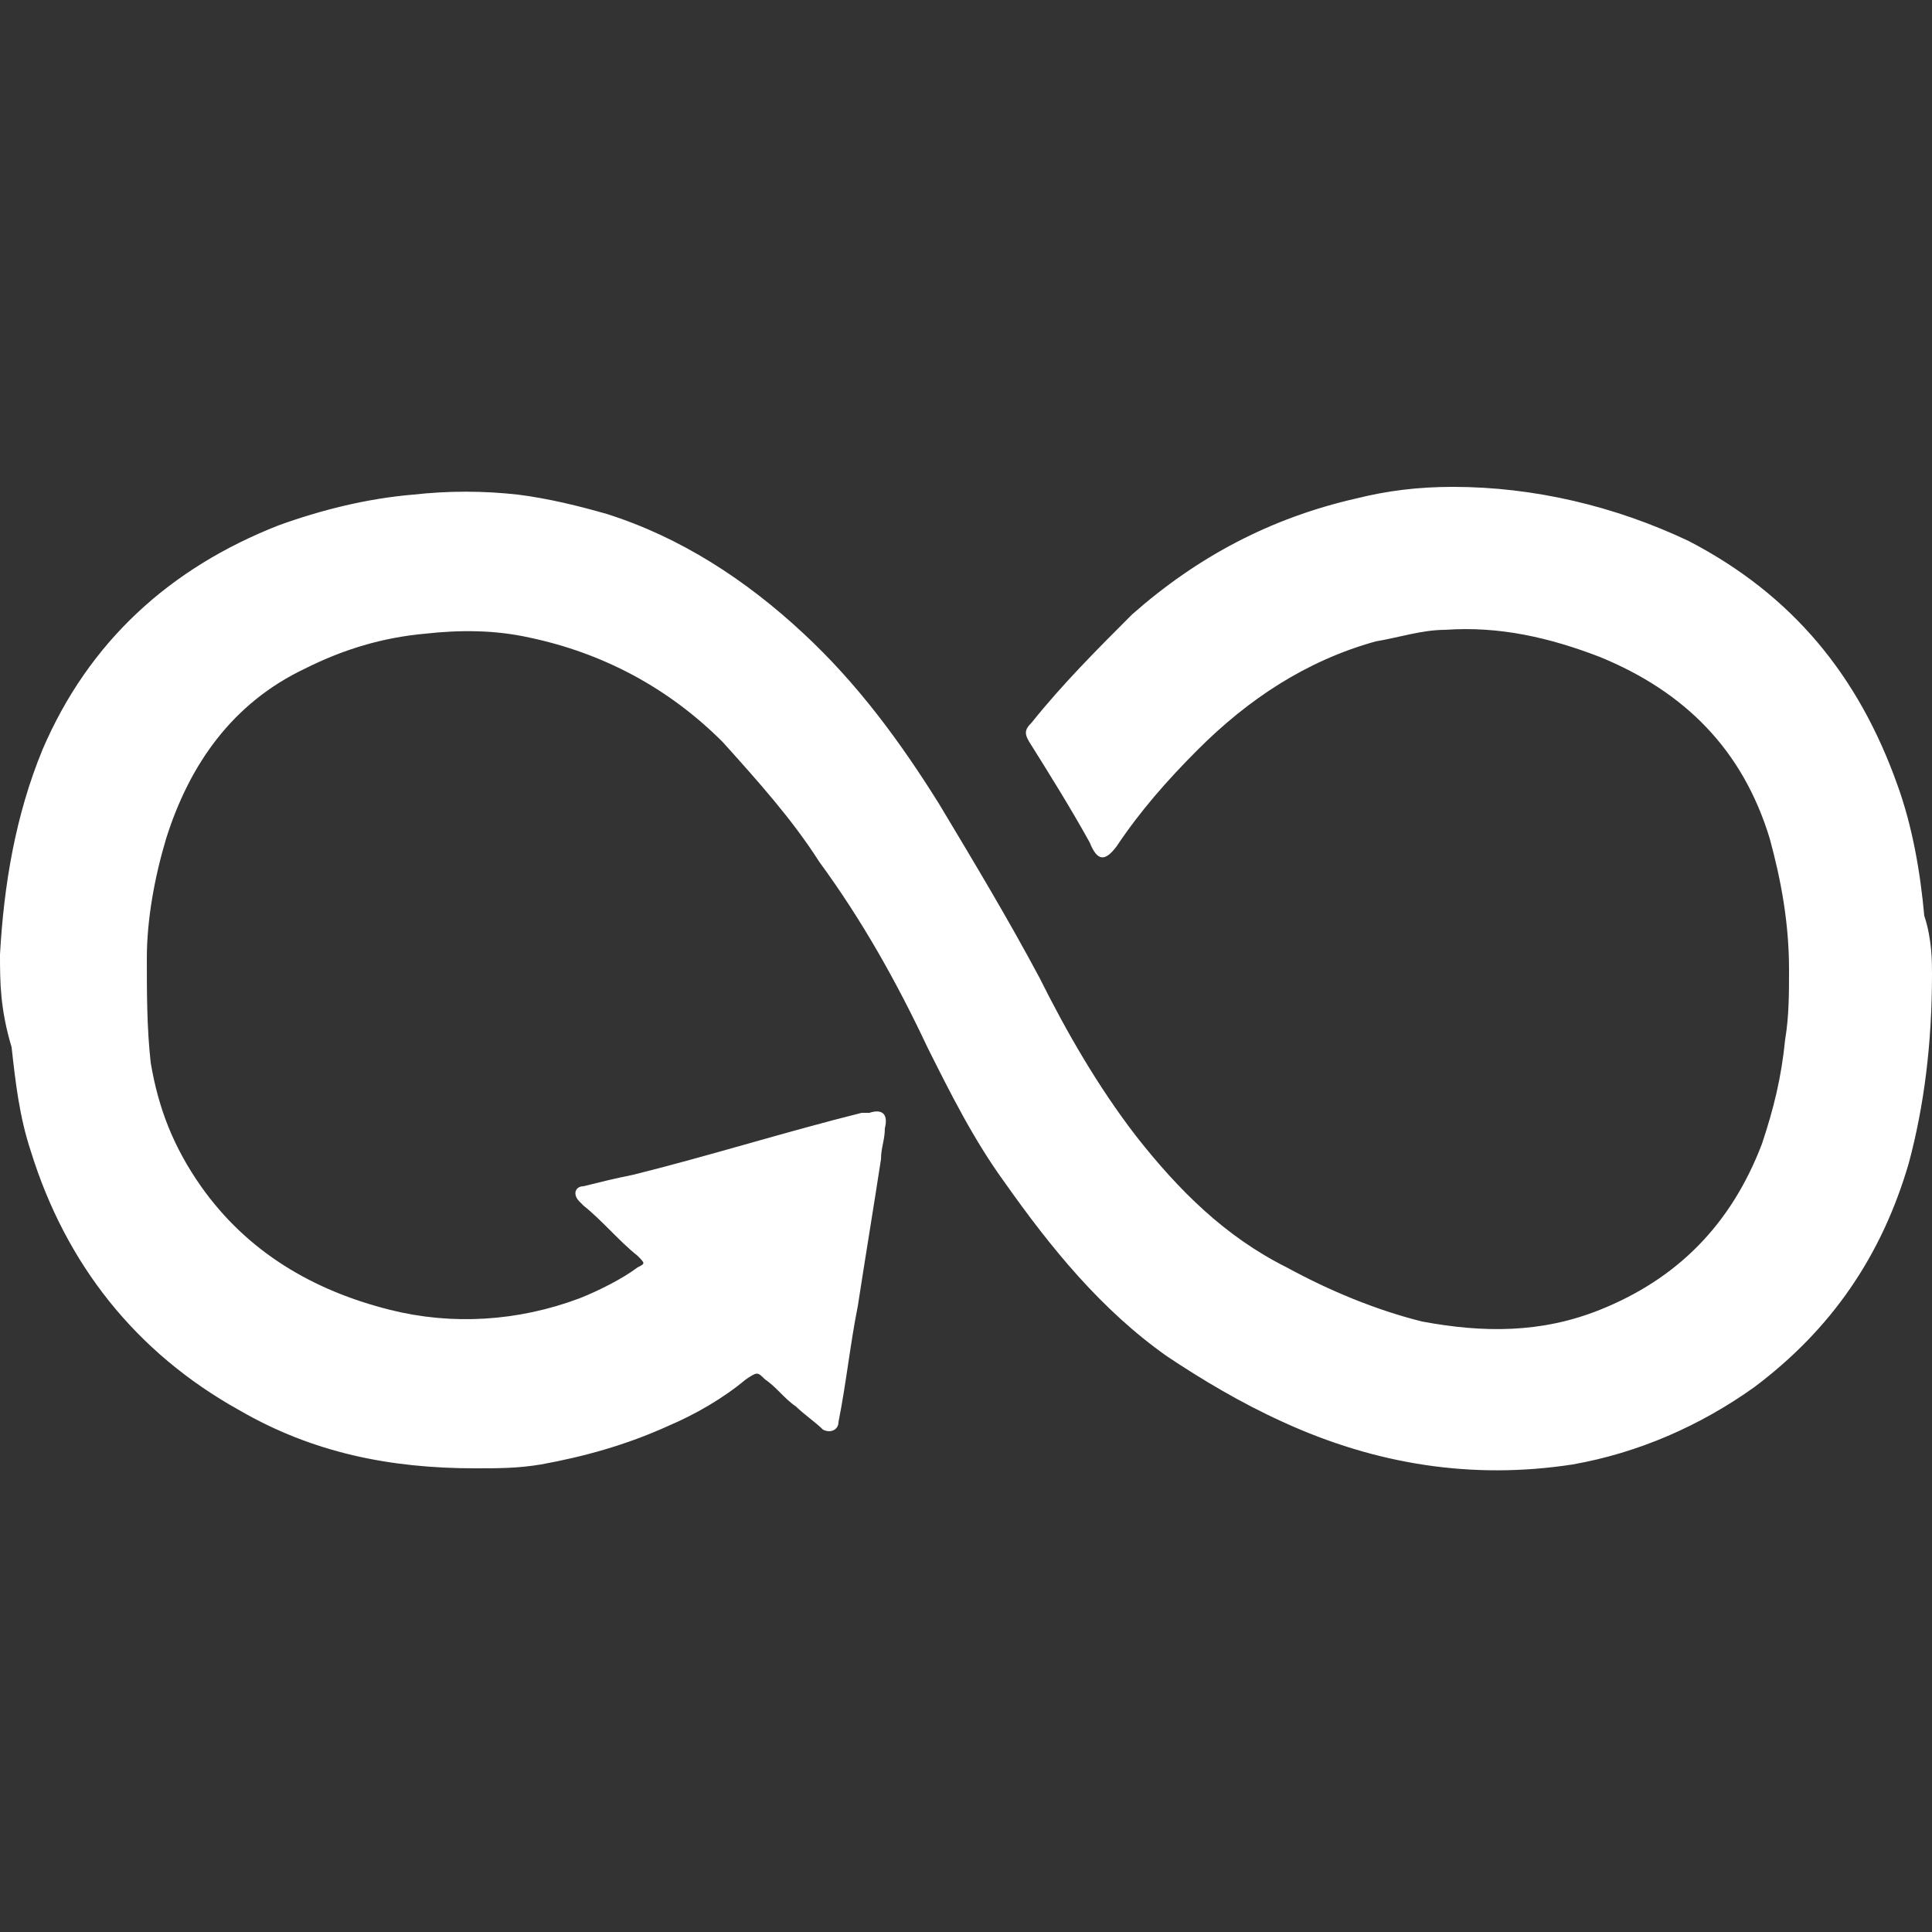
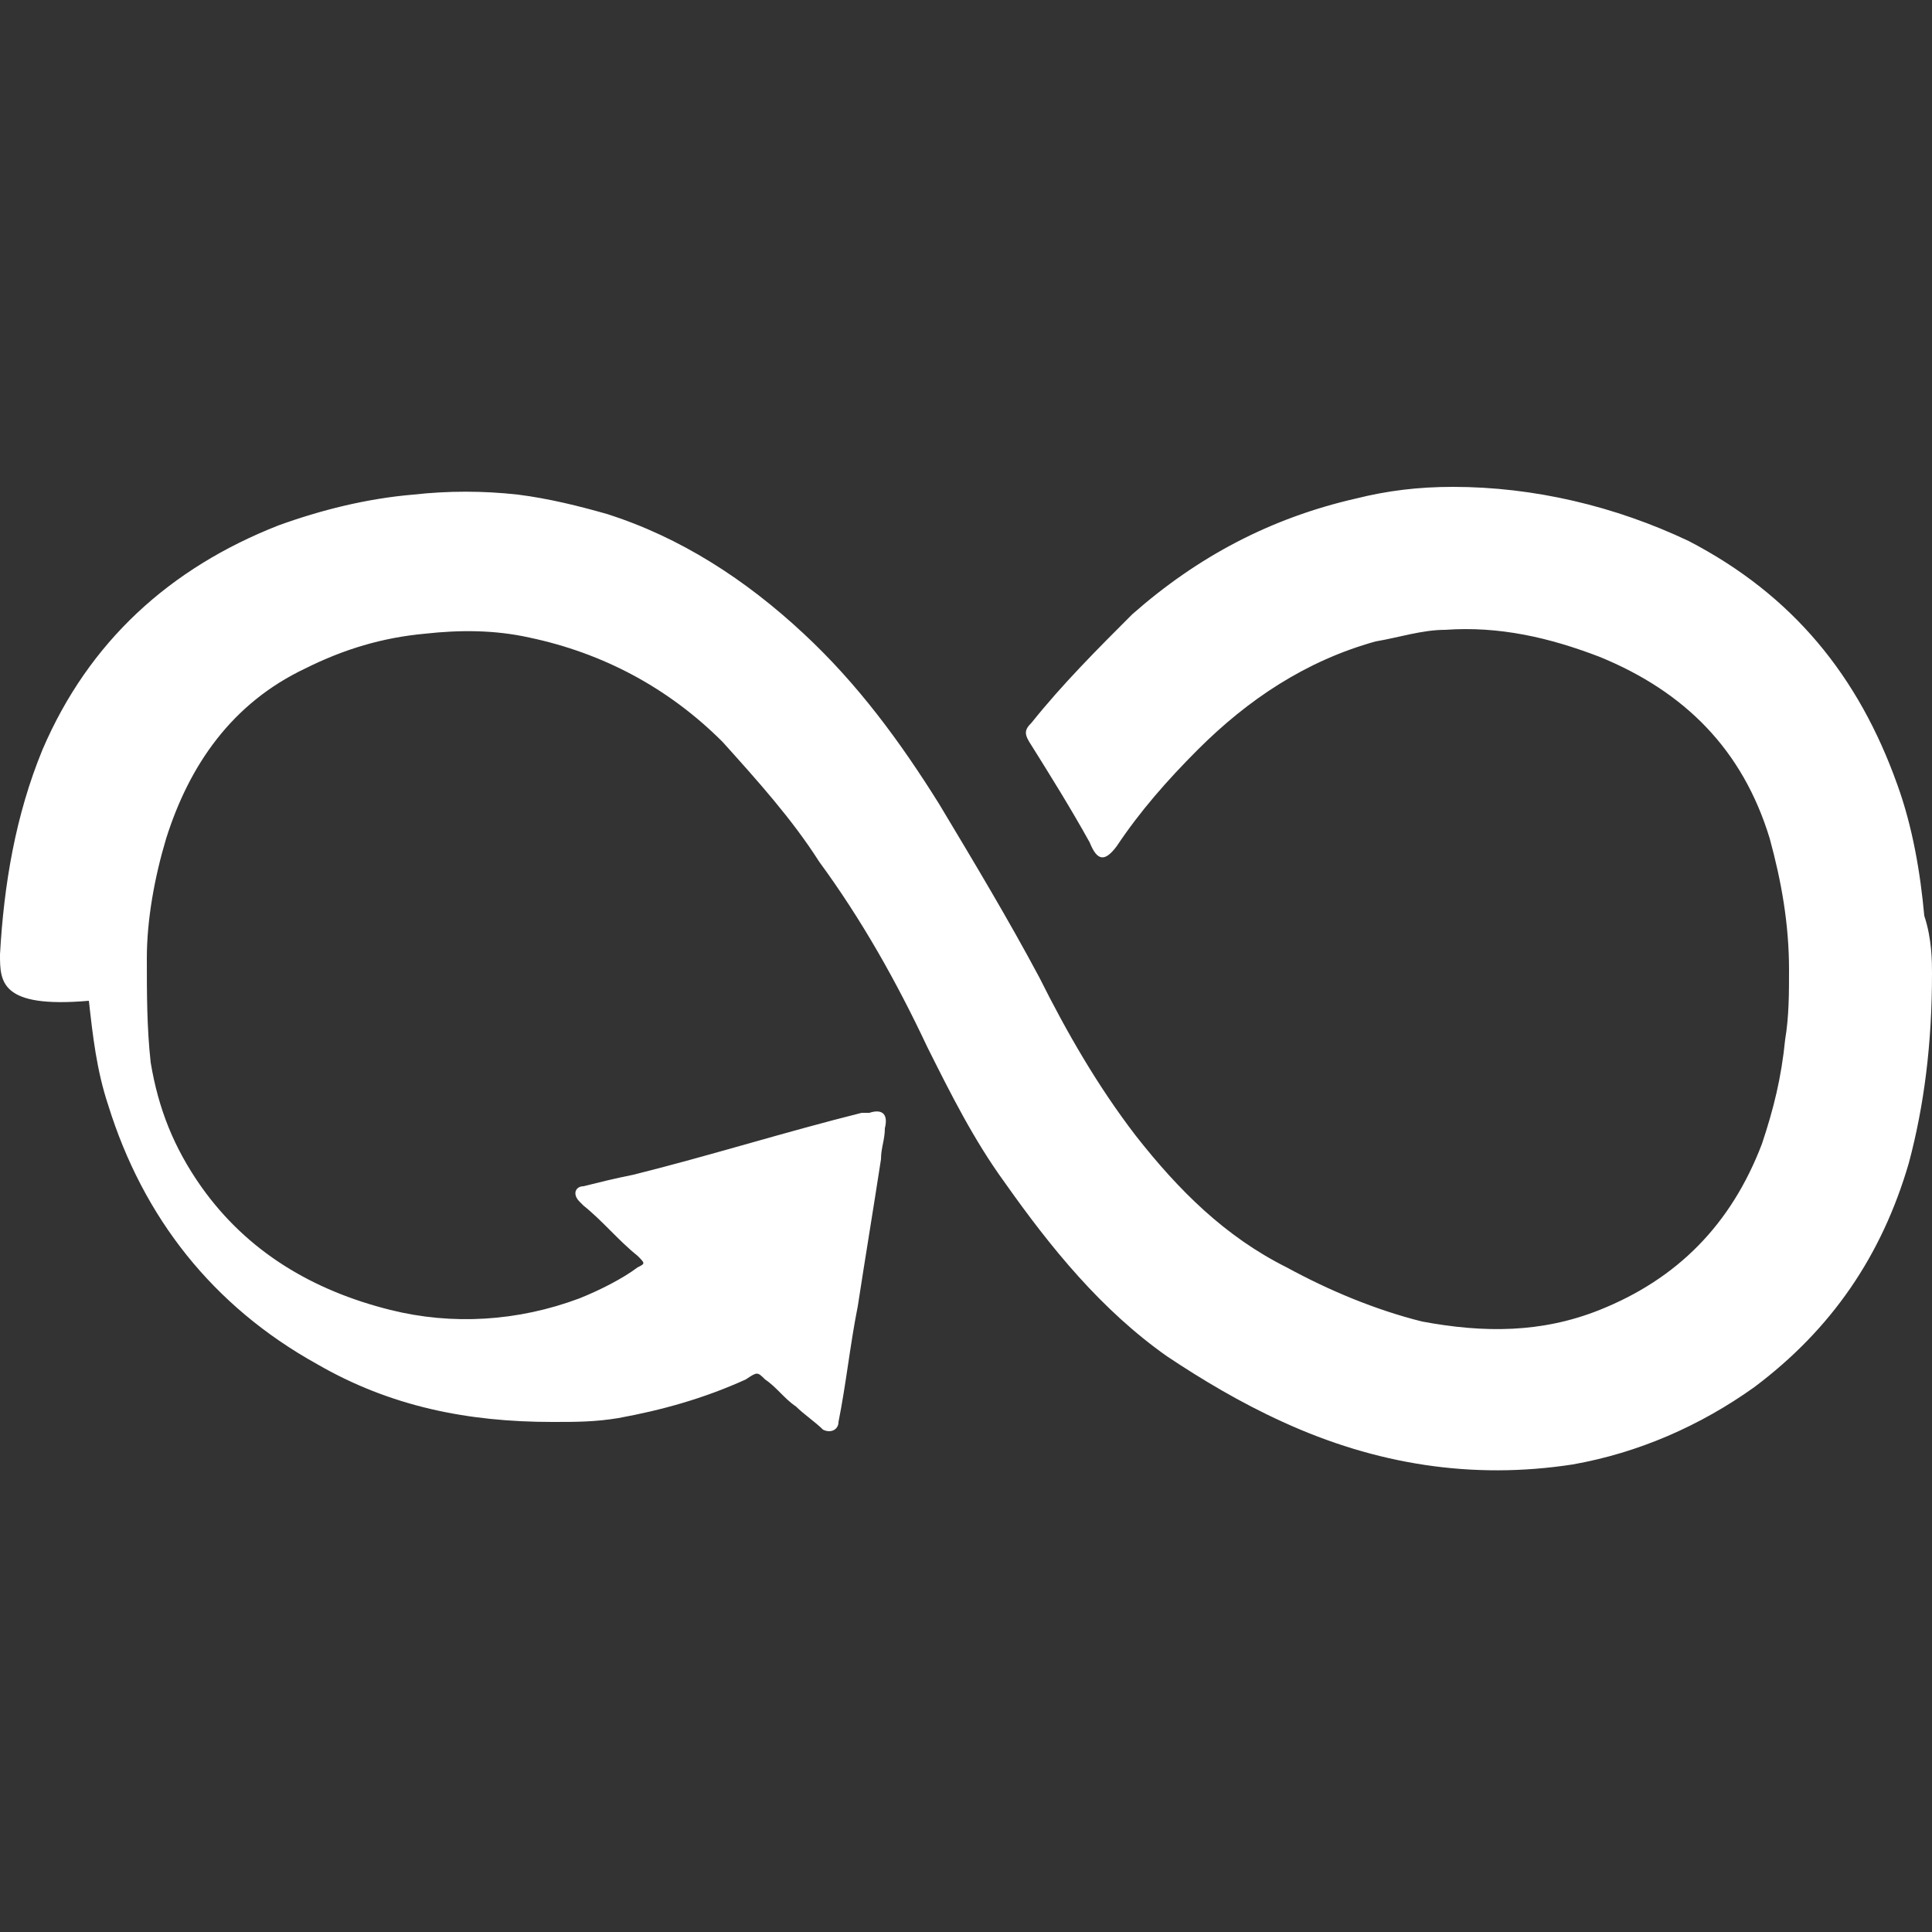
<svg xmlns="http://www.w3.org/2000/svg" viewBox="0 0 50 50" preserveAspectRatio="xMidYMid meet">
  <rect x="0" y="0" width="50" height="50" fill="#333333" stroke="none" />
  <g fill="white">
-     <path d="M50,25.2c0,1.8-0.2,3.4-0.6,4.9c-0.7,2.4-2,4.3-4,5.8c-1.4,1-3,1.7-4.7,2c-2.6,0.4-5.1,0-7.5-1.1c-1.1-0.5-2.1-1.1-3-1.7&#13;&#10;     c-1.7-1.2-3-2.8-4.2-4.5c-0.8-1.1-1.4-2.3-2-3.5c-0.8-1.7-1.7-3.3-2.8-4.8c-0.7-1.1-1.6-2.1-2.5-3.1c-1.4-1.4-3.1-2.3-5-2.7&#13;&#10;     c-0.9-0.2-1.8-0.2-2.7-0.1c-1.1,0.1-2.1,0.4-3.1,0.9c-1.9,0.9-3,2.5-3.6,4.4c-0.3,1-0.5,2.1-0.5,3.1c0,0.9,0,1.8,0.1,2.7&#13;&#10;     c0.2,1.2,0.6,2.2,1.3,3.2c1.2,1.7,2.9,2.7,4.9,3.2c1.6,0.4,3.3,0.3,4.9-0.3c0.5-0.2,1.1-0.5,1.5-0.8c0.2-0.1,0.2-0.1,0-0.3&#13;&#10;     c-0.5-0.4-0.9-0.9-1.4-1.3c0,0-0.1-0.1-0.1-0.1c-0.2-0.2-0.1-0.4,0.1-0.4c0.4-0.1,0.8-0.2,1.3-0.3c2-0.5,3.9-1.1,5.9-1.6&#13;&#10;     c0.1,0,0.1,0,0.2,0c0.3-0.1,0.5,0,0.4,0.4c0,0.3-0.1,0.5-0.1,0.8c-0.2,1.3-0.4,2.5-0.6,3.8c-0.2,1-0.3,2-0.5,3&#13;&#10;     c0,0.2-0.2,0.3-0.4,0.2c-0.2-0.2-0.5-0.4-0.7-0.6c-0.3-0.2-0.5-0.5-0.8-0.7c-0.2-0.2-0.2-0.2-0.5,0c-0.6,0.5-1.3,0.9-2,1.2&#13;&#10;     c-1.1,0.5-2.2,0.8-3.3,1c-0.6,0.1-1.1,0.1-1.7,0.1c-2.2,0-4.2-0.4-6.1-1.5c-2.7-1.5-4.5-3.8-5.4-6.7c-0.3-0.9-0.4-1.8-0.5-2.7&#13;&#10;     C0,26.1,0,25.4,0,24.7c0.1-1.8,0.4-3.6,1.1-5.3c1.2-2.8,3.3-4.7,6.1-5.8c1.1-0.4,2.3-0.7,3.5-0.8c0.9-0.1,1.8-0.1,2.7,0&#13;&#10;     c0.8,0.1,1.6,0.3,2.3,0.5c1.9,0.6,3.6,1.7,5.1,3.1c1.4,1.3,2.5,2.8,3.5,4.4c0.9,1.5,1.8,3,2.6,4.5c0.7,1.4,1.5,2.8,2.5,4.1&#13;&#10;     c1.1,1.4,2.3,2.6,3.9,3.4c1.1,0.6,2.3,1.1,3.5,1.4c1.6,0.3,3.1,0.3,4.6-0.3c2-0.8,3.4-2.2,4.2-4.3c0.3-0.9,0.5-1.7,0.6-2.7&#13;&#10;     c0.1-0.6,0.1-1.2,0.1-1.8c0-1.2-0.2-2.3-0.5-3.4c-0.7-2.3-2.2-3.8-4.4-4.7c-1.3-0.5-2.6-0.8-4-0.7c-0.6,0-1.2,0.2-1.8,0.3&#13;&#10;     c-1.8,0.5-3.3,1.5-4.6,2.8c-0.8,0.8-1.5,1.6-2.1,2.5c-0.3,0.4-0.5,0.4-0.7-0.1c-0.5-0.9-1-1.7-1.5-2.5c-0.2-0.3-0.2-0.4,0-0.6&#13;&#10;     c0.8-1,1.7-1.9,2.6-2.8c1.7-1.5,3.6-2.5,5.8-3c0.8-0.2,1.6-0.3,2.5-0.3c2.1,0,4.2,0.5,6.1,1.4c2.7,1.4,4.4,3.5,5.4,6.3&#13;&#10;     c0.4,1.1,0.6,2.3,0.7,3.4C50,24.3,50,24.9,50,25.2z" />
+     <path d="M50,25.2c0,1.8-0.2,3.4-0.6,4.9c-0.7,2.4-2,4.3-4,5.8c-1.4,1-3,1.7-4.7,2c-2.6,0.4-5.1,0-7.5-1.1c-1.1-0.5-2.1-1.1-3-1.7&#13;&#10;     c-1.7-1.2-3-2.8-4.2-4.5c-0.8-1.1-1.4-2.3-2-3.5c-0.8-1.7-1.7-3.3-2.8-4.8c-0.7-1.1-1.6-2.1-2.5-3.1c-1.4-1.4-3.1-2.3-5-2.7&#13;&#10;     c-0.9-0.2-1.8-0.2-2.7-0.1c-1.1,0.1-2.1,0.4-3.1,0.9c-1.9,0.9-3,2.5-3.6,4.4c-0.3,1-0.5,2.1-0.5,3.1c0,0.9,0,1.8,0.1,2.7&#13;&#10;     c0.2,1.2,0.6,2.2,1.3,3.2c1.2,1.7,2.9,2.7,4.9,3.2c1.6,0.4,3.3,0.3,4.9-0.3c0.5-0.2,1.1-0.5,1.5-0.8c0.2-0.1,0.2-0.1,0-0.3&#13;&#10;     c-0.5-0.4-0.9-0.9-1.4-1.3c0,0-0.1-0.1-0.1-0.1c-0.2-0.2-0.1-0.4,0.1-0.4c0.4-0.1,0.8-0.2,1.3-0.3c2-0.5,3.9-1.1,5.9-1.6&#13;&#10;     c0.1,0,0.1,0,0.2,0c0.3-0.1,0.5,0,0.4,0.4c0,0.3-0.1,0.5-0.1,0.8c-0.2,1.3-0.4,2.5-0.6,3.8c-0.2,1-0.3,2-0.5,3&#13;&#10;     c0,0.2-0.2,0.3-0.4,0.2c-0.2-0.2-0.5-0.4-0.7-0.6c-0.3-0.2-0.5-0.5-0.8-0.7c-0.2-0.2-0.2-0.2-0.5,0c-1.1,0.5-2.2,0.8-3.3,1c-0.6,0.1-1.1,0.1-1.7,0.1c-2.2,0-4.2-0.4-6.1-1.5c-2.7-1.5-4.5-3.8-5.4-6.7c-0.3-0.9-0.4-1.8-0.5-2.7&#13;&#10;     C0,26.1,0,25.4,0,24.7c0.1-1.8,0.4-3.6,1.1-5.3c1.2-2.8,3.3-4.7,6.1-5.8c1.1-0.4,2.3-0.7,3.5-0.8c0.9-0.1,1.8-0.1,2.7,0&#13;&#10;     c0.8,0.1,1.6,0.3,2.3,0.5c1.9,0.6,3.6,1.7,5.1,3.1c1.4,1.3,2.5,2.8,3.5,4.4c0.9,1.5,1.8,3,2.6,4.5c0.7,1.4,1.5,2.8,2.5,4.1&#13;&#10;     c1.1,1.4,2.3,2.6,3.9,3.4c1.1,0.6,2.3,1.1,3.5,1.4c1.6,0.3,3.1,0.3,4.6-0.3c2-0.8,3.4-2.2,4.2-4.3c0.3-0.9,0.5-1.7,0.6-2.7&#13;&#10;     c0.1-0.6,0.1-1.2,0.1-1.8c0-1.2-0.2-2.3-0.5-3.4c-0.7-2.3-2.2-3.8-4.4-4.7c-1.3-0.5-2.6-0.8-4-0.7c-0.6,0-1.2,0.2-1.8,0.3&#13;&#10;     c-1.8,0.5-3.3,1.5-4.6,2.8c-0.8,0.8-1.5,1.6-2.1,2.5c-0.3,0.4-0.5,0.4-0.7-0.1c-0.5-0.9-1-1.7-1.5-2.5c-0.2-0.3-0.2-0.4,0-0.6&#13;&#10;     c0.8-1,1.7-1.9,2.6-2.8c1.7-1.5,3.6-2.5,5.8-3c0.8-0.2,1.6-0.3,2.5-0.3c2.1,0,4.2,0.5,6.1,1.4c2.7,1.4,4.4,3.5,5.4,6.3&#13;&#10;     c0.4,1.1,0.6,2.3,0.7,3.4C50,24.3,50,24.9,50,25.2z" />
  </g>
</svg>